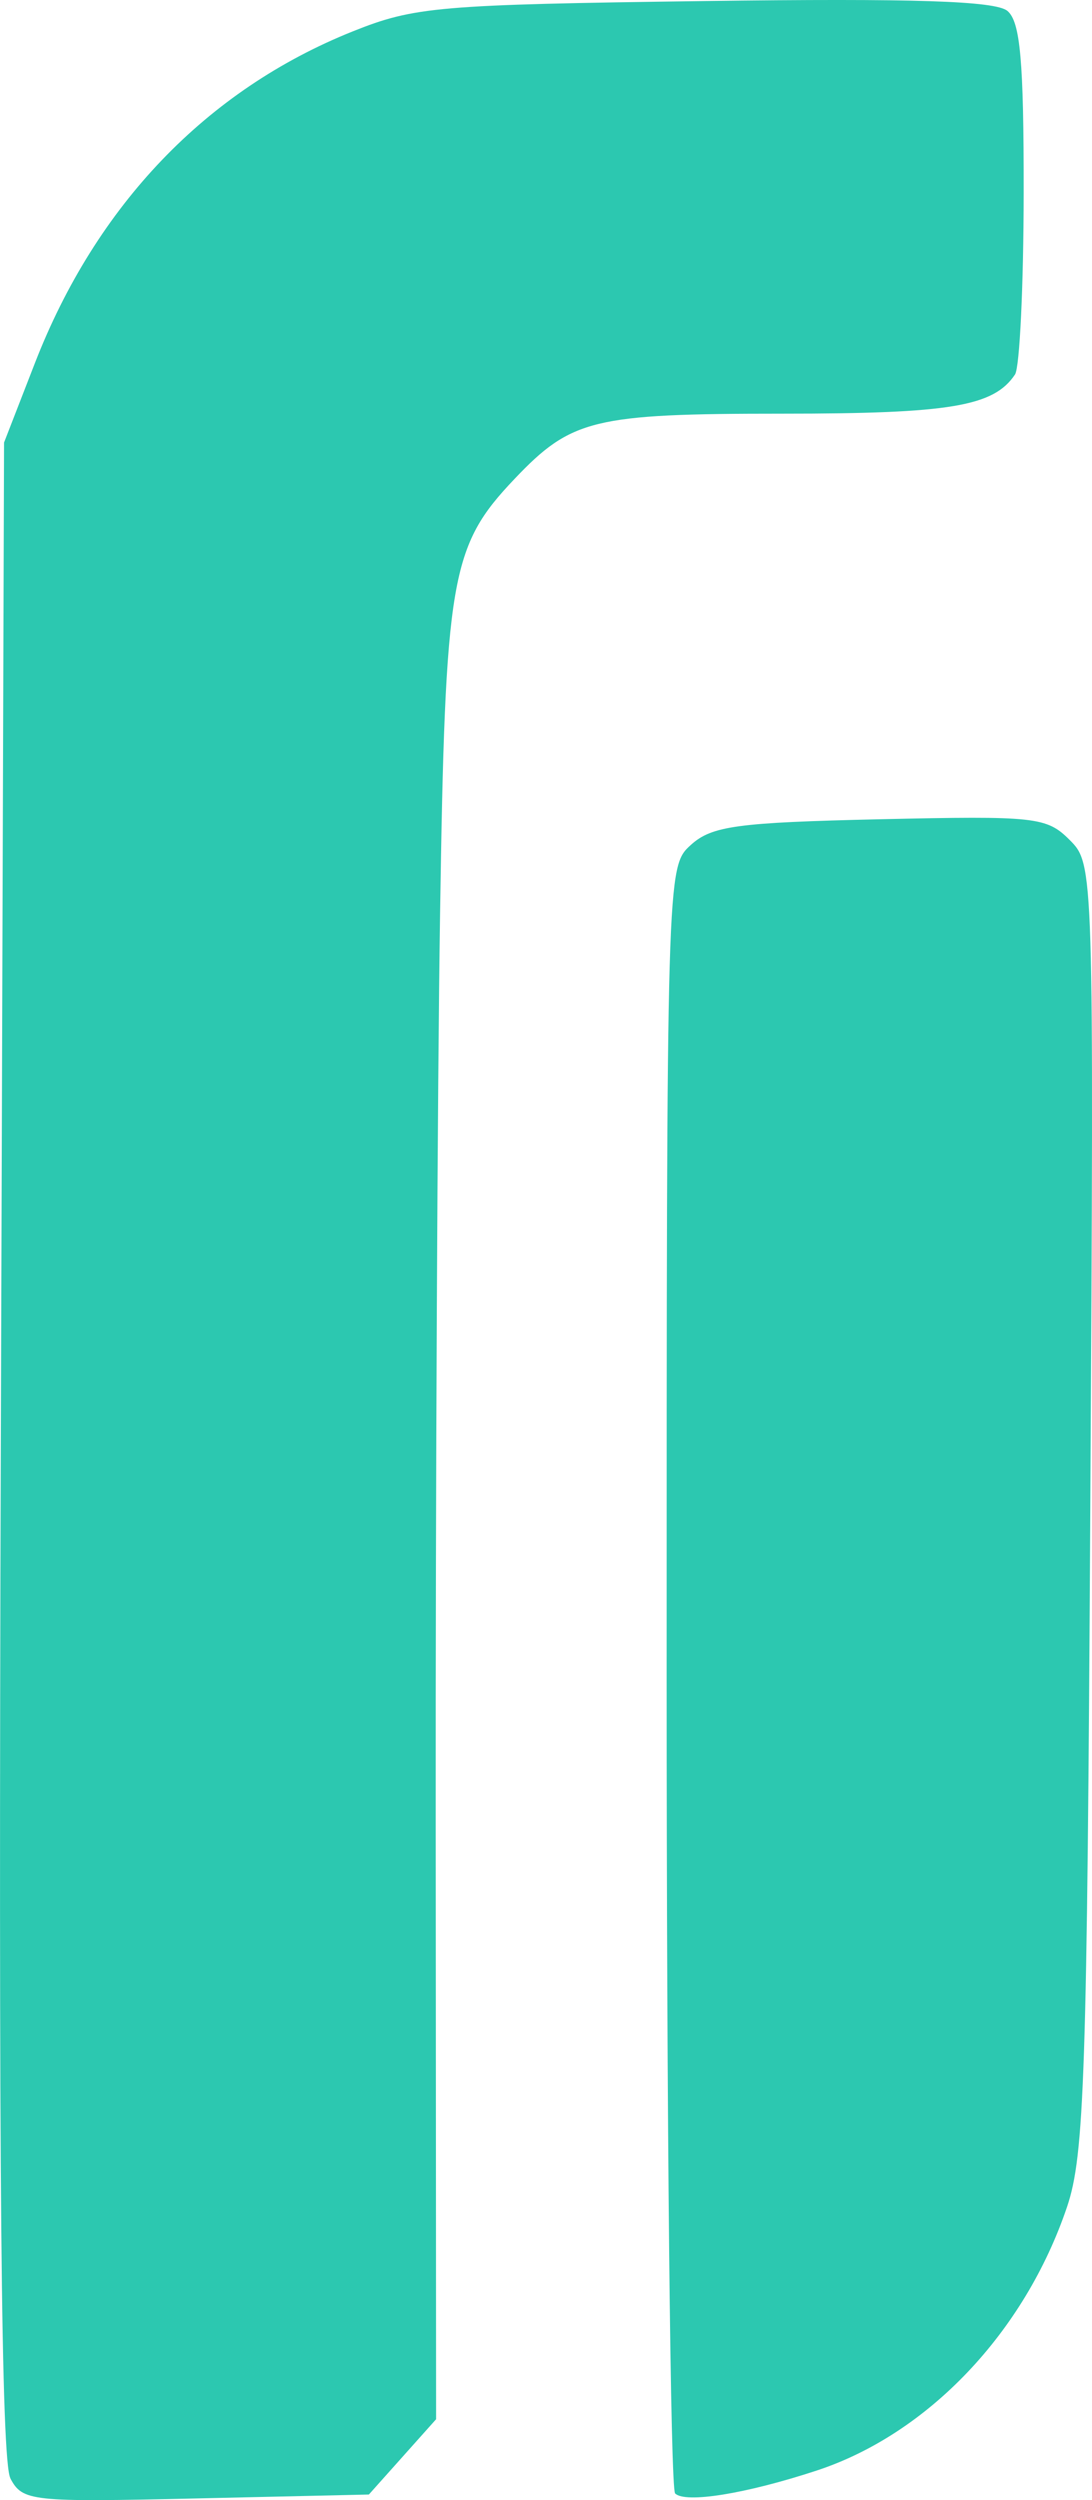
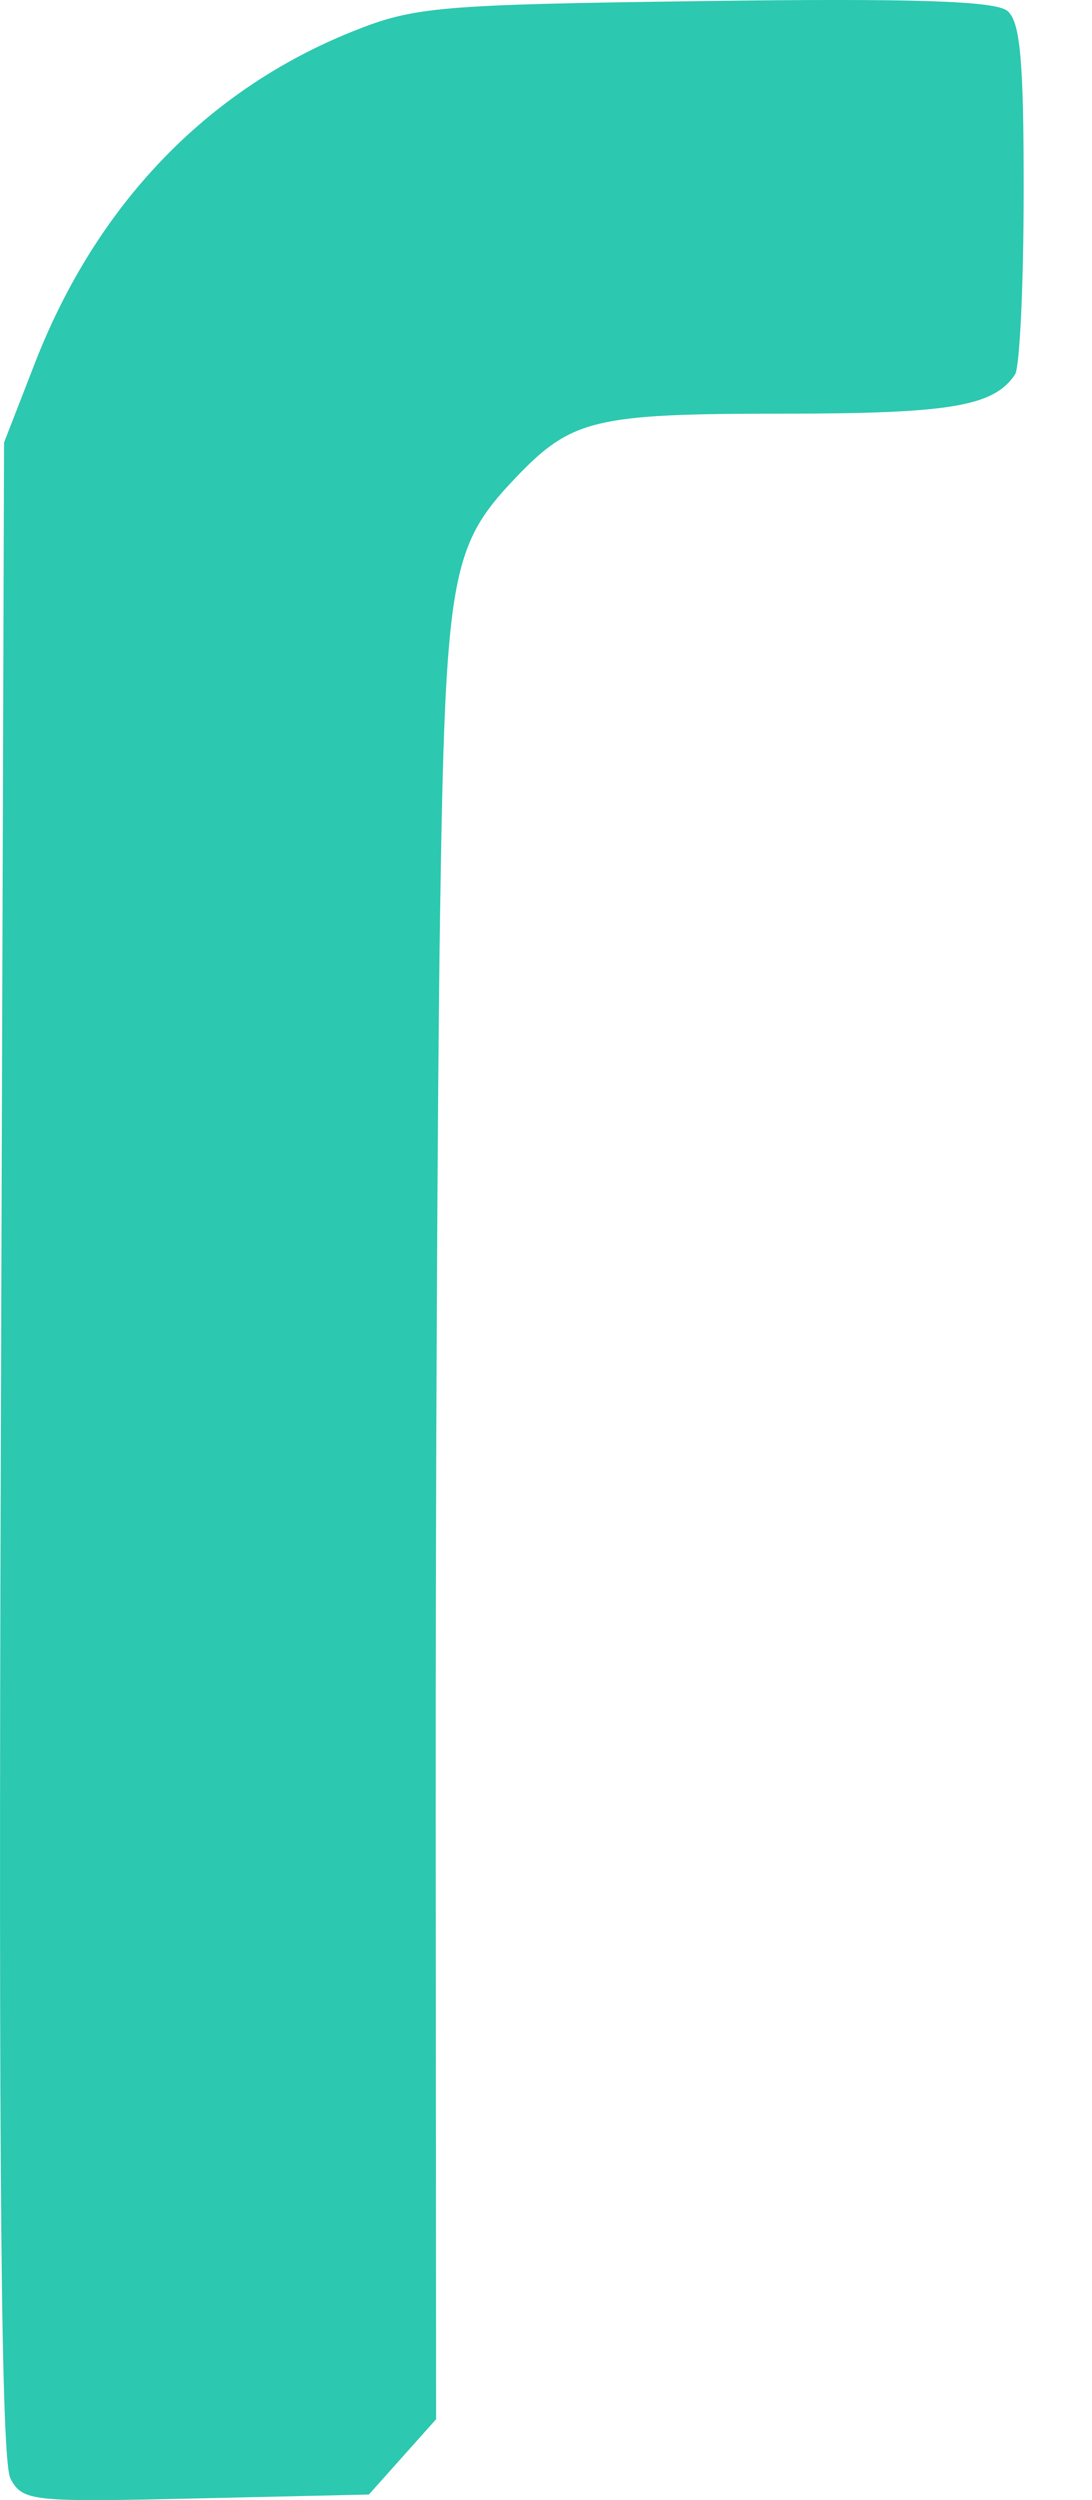
<svg xmlns="http://www.w3.org/2000/svg" xmlns:ns1="http://www.inkscape.org/namespaces/inkscape" xmlns:ns2="http://sodipodi.sourceforge.net/DTD/sodipodi-0.dtd" width="33.431mm" height="76.508mm" viewBox="0 0 33.431 76.508" version="1.1" id="svg1" ns1:version="1.4.2 (ebf0e940, 2025-05-08)" ns2:docname="FuturInstant_favicon.svg">
  <ns2:namedview id="namedview1" pagecolor="#ffffff" bordercolor="#000000" borderopacity="0.25" ns1:showpageshadow="2" ns1:pageopacity="0.0" ns1:pagecheckerboard="0" ns1:deskcolor="#d1d1d1" ns1:document-units="mm" ns1:zoom="0.32549555" ns1:cx="-6.1444772" ns1:cy="161.29253" ns1:window-width="1280" ns1:window-height="640" ns1:window-x="0" ns1:window-y="39" ns1:window-maximized="0" ns1:current-layer="layer1" />
  <defs id="defs1" />
  <g ns1:label="Layer 1" ns1:groupmode="layer" id="layer1" transform="translate(-80.801,-101.641)">
    <g id="g15" style="display:inline" transform="translate(59.284,73.358)">
-       <path style="fill:#2cc8b0;fill-opacity:1" d="m 42.185,104.584 c -0.142,-0.142 -0.259,-11.4 -0.259,-25.016 0,-24.709 0.002,-24.759 0.741,-25.429 0.642,-0.582 1.419,-0.687 5.795,-0.786 4.753,-0.107 5.098,-0.07 5.799,0.631 0.743,0.743 0.745,0.796 0.635,20.399 -0.097,17.403 -0.179,19.857 -0.712,21.433 -1.297,3.838 -4.257,6.952 -7.673,8.072 -2.167,0.711 -4.015,1.008 -4.327,0.697 z" id="path15" />
      <path style="fill:#2cc8b0;fill-opacity:1" d="m 21.836,104.124 c -0.283,-0.528 -0.365,-9.383 -0.294,-31.517 l 0.099,-30.782 0.943,-2.427 c 1.88,-4.839 5.256,-8.361 9.731,-10.154 1.889,-0.757 2.618,-0.82 10.782,-0.929 6.387,-0.086 8.893,-0.004 9.26,0.301 0.396,0.328 0.503,1.53 0.499,5.579 -0.003,2.838 -0.122,5.335 -0.265,5.548 -0.652,0.976 -1.981,1.199 -7.133,1.199 -5.768,0 -6.45,0.166 -8.189,1.997 -1.965,2.068 -2.122,2.991 -2.28,13.349 -0.08,5.239 -0.139,17.738 -0.133,27.776 l 0.012,18.251 -1.029,1.152 -1.029,1.152 -5.292,0.12 c -5.064,0.115 -5.309,0.088 -5.685,-0.615 z" id="path14" />
    </g>
  </g>
</svg>